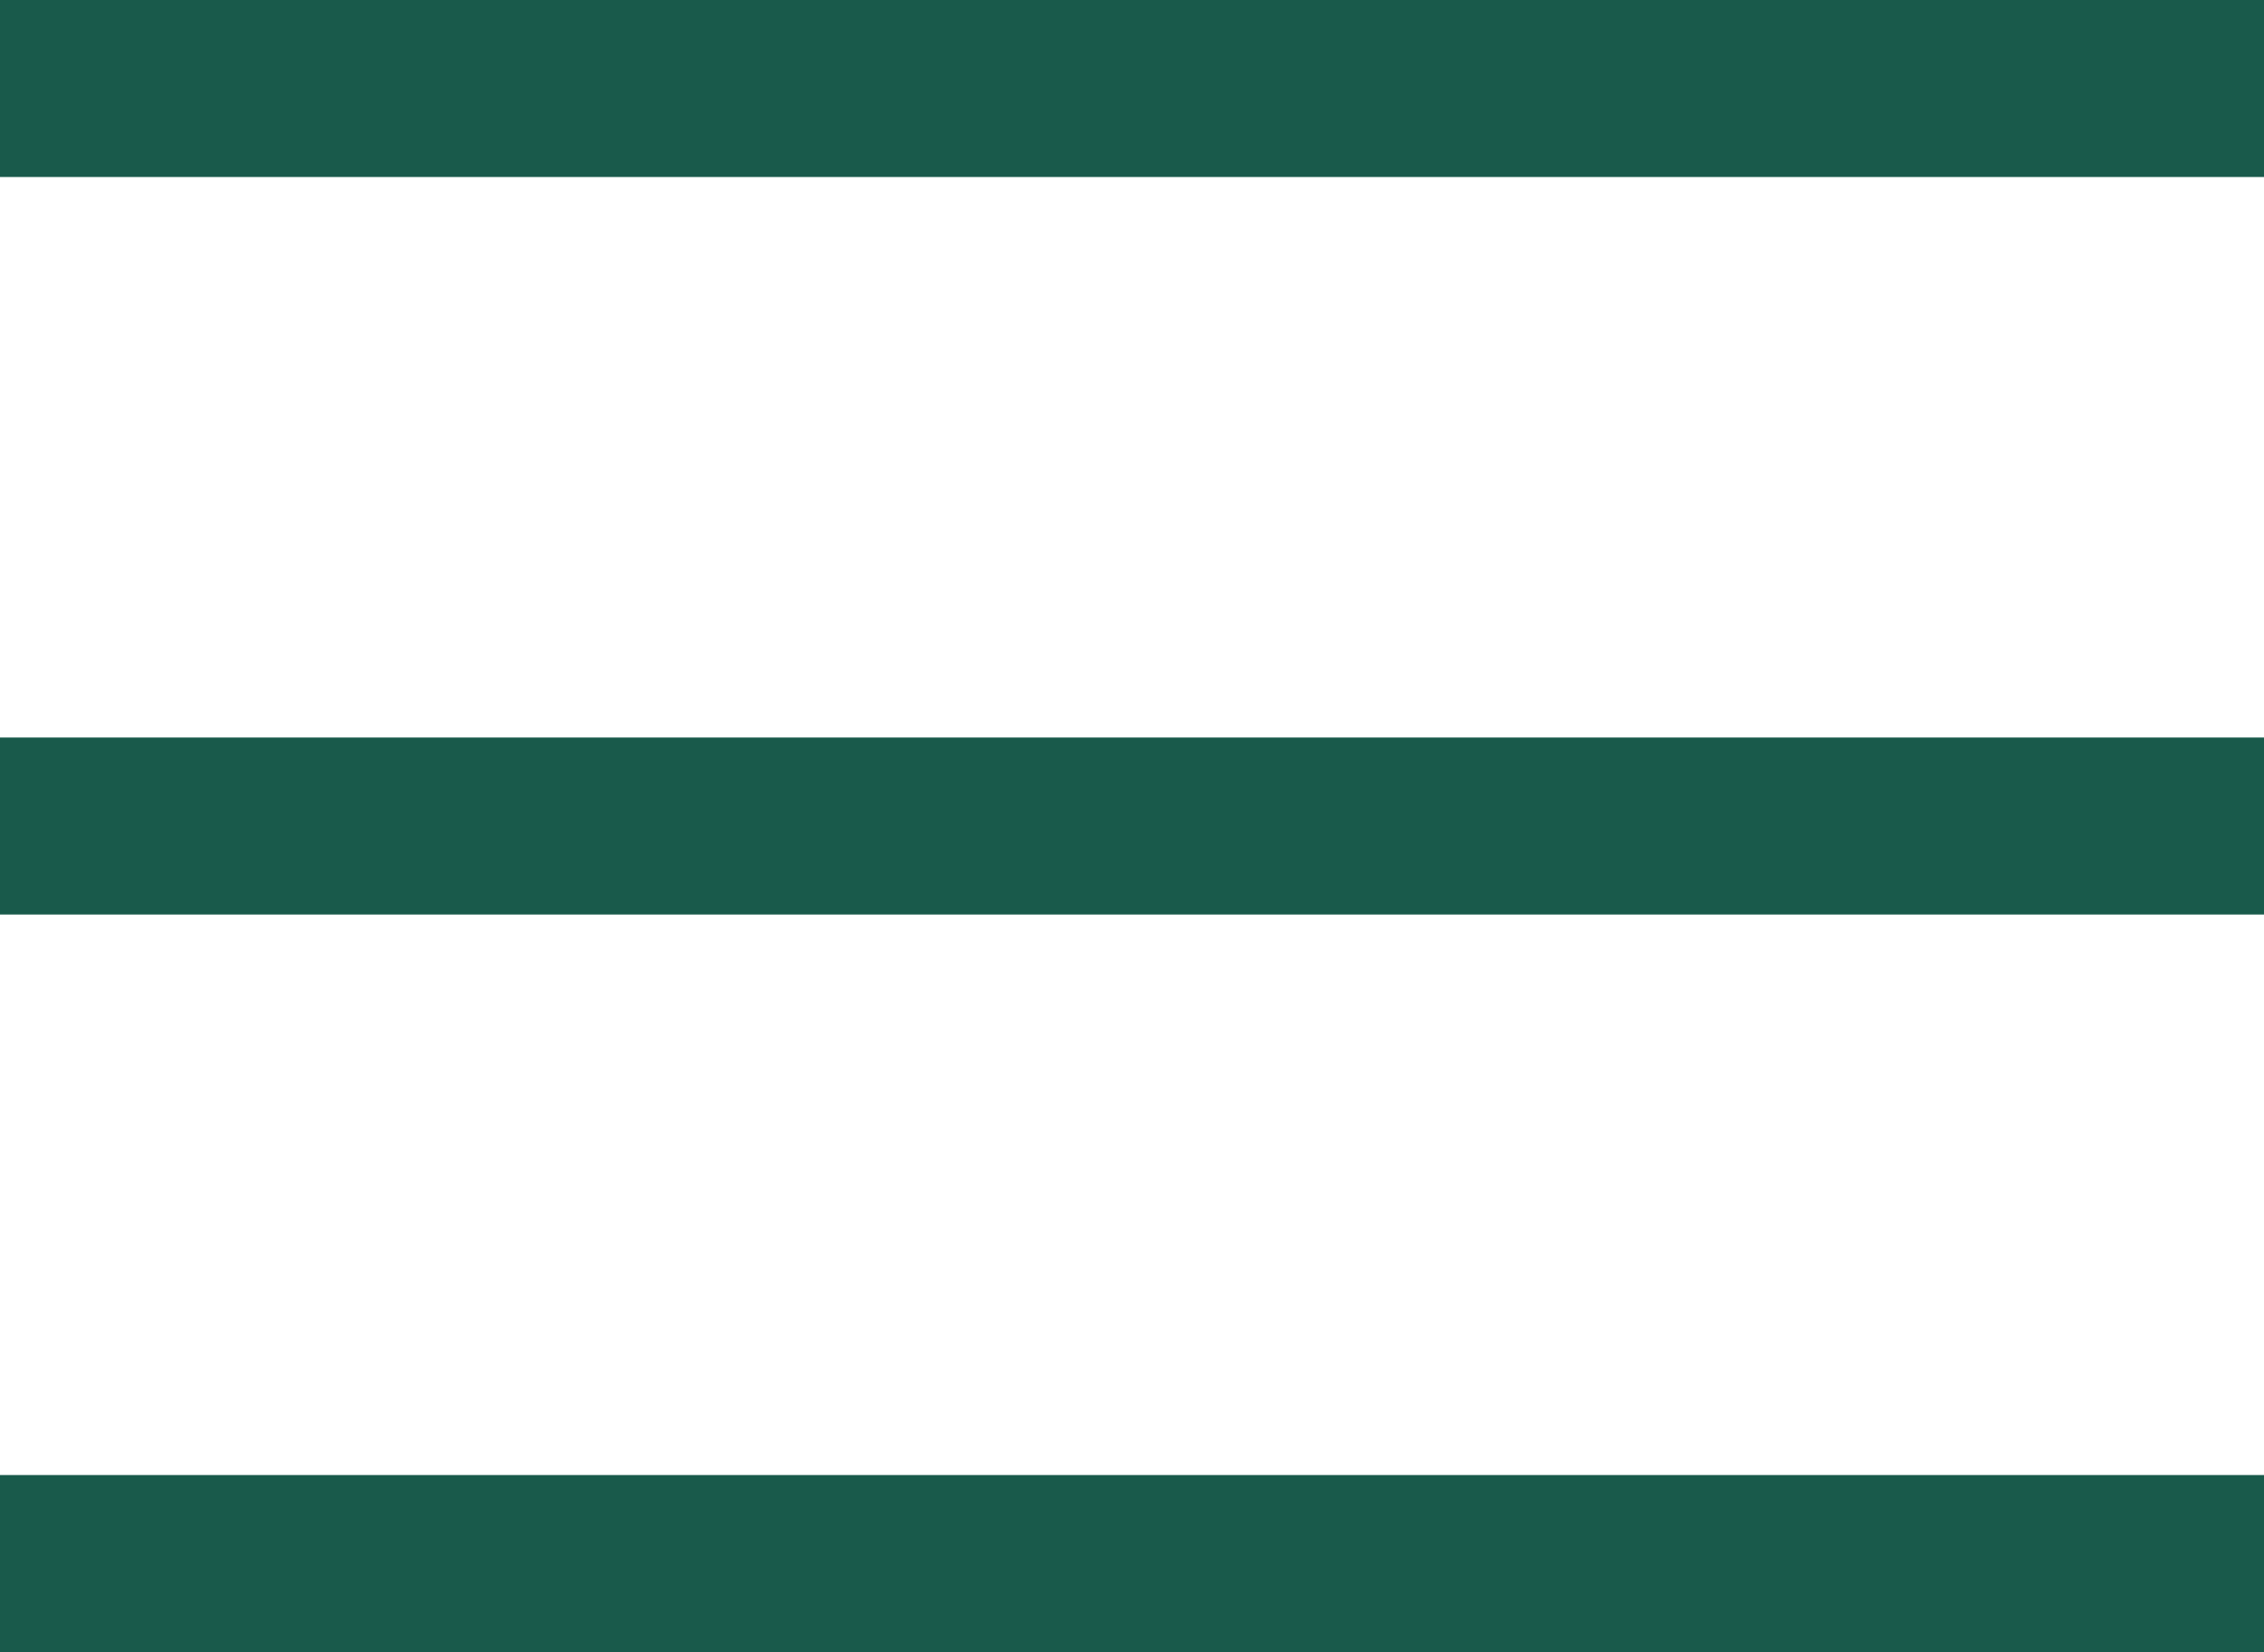
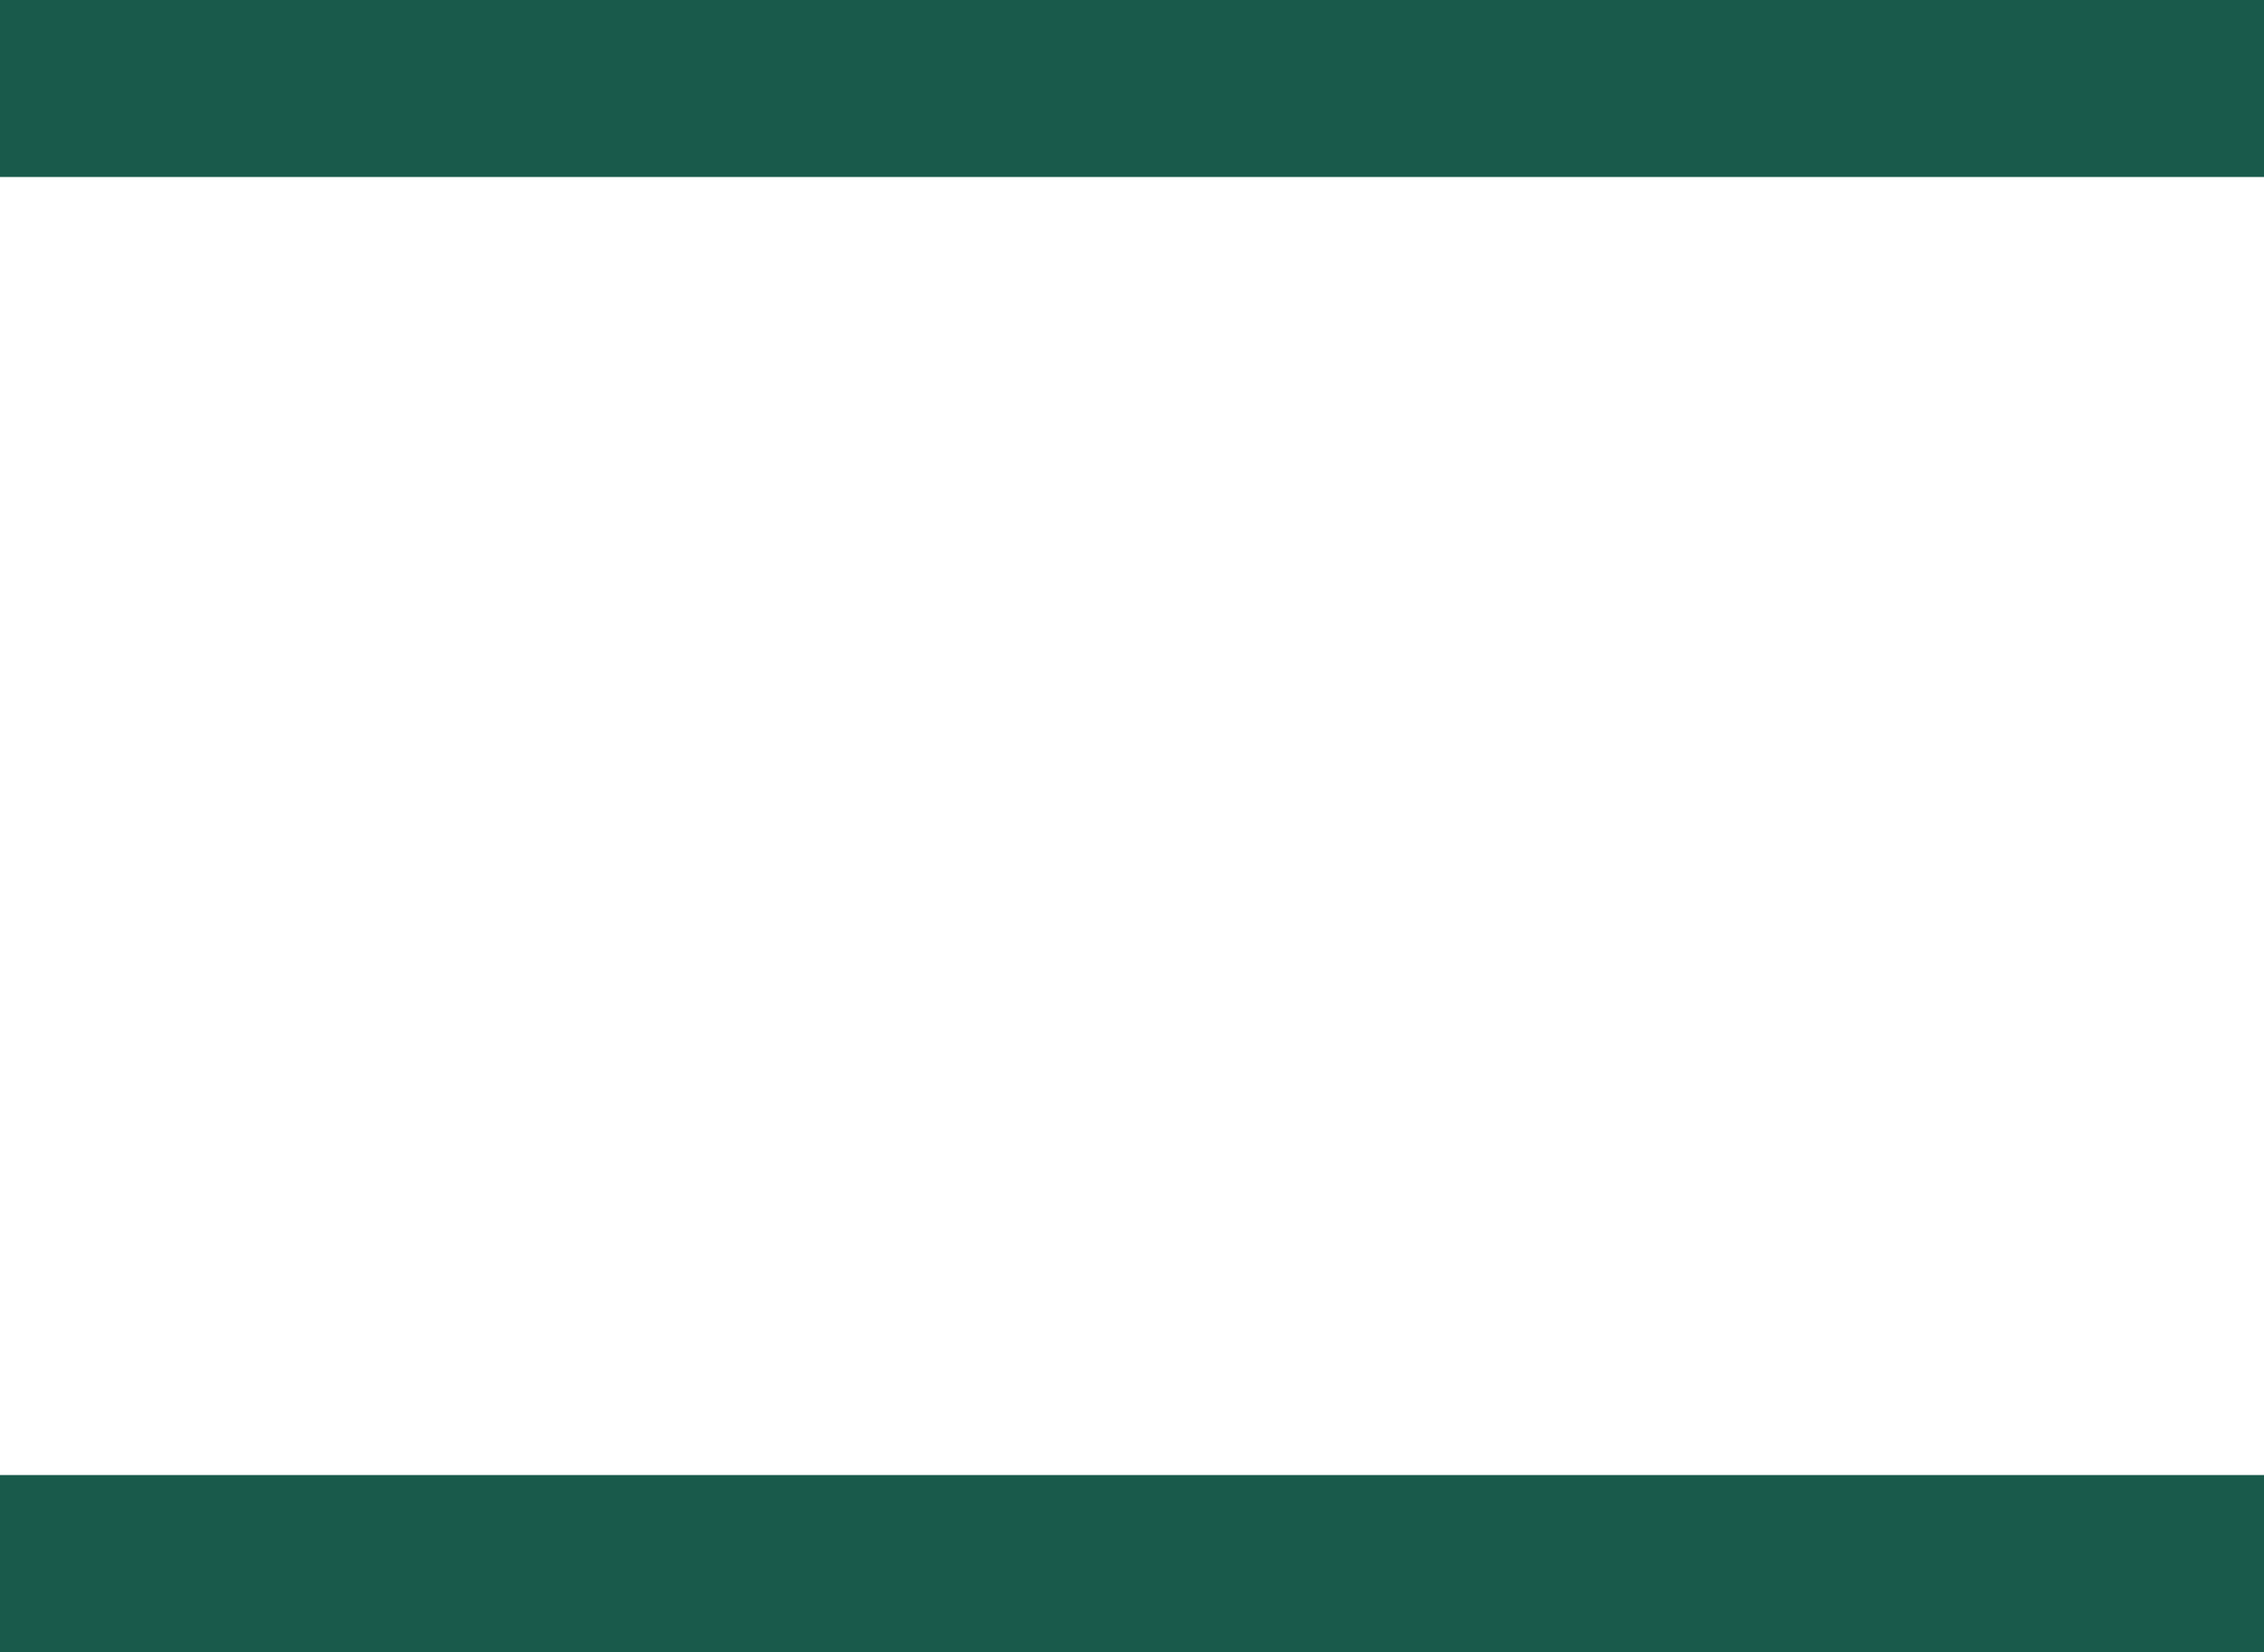
<svg xmlns="http://www.w3.org/2000/svg" width="688.47" height="502.32" viewBox="0 0 688.47 502.32">
  <defs>
    <style>
      .cls-1 {
        fill: none;
        stroke: #195a4b;
        stroke-width: 53.82px;
      }
    </style>
  </defs>
  <g id="Ebene_2" data-name="Ebene 2">
    <g id="Ebene_1-2" data-name="Ebene 1">
      <g id="menu_icon" data-name="menu icon">
        <g id="Gruppe_597" data-name="Gruppe 597">
          <path id="Pfad_239" data-name="Pfad 239" class="cls-1" d="M0,26.91H688.47" />
-           <path id="Pfad_241" data-name="Pfad 241" class="cls-1" d="M0,251.16H688.47" />
          <path id="Pfad_240" data-name="Pfad 240" class="cls-1" d="M0,475.41H688.47" />
        </g>
      </g>
    </g>
  </g>
</svg>